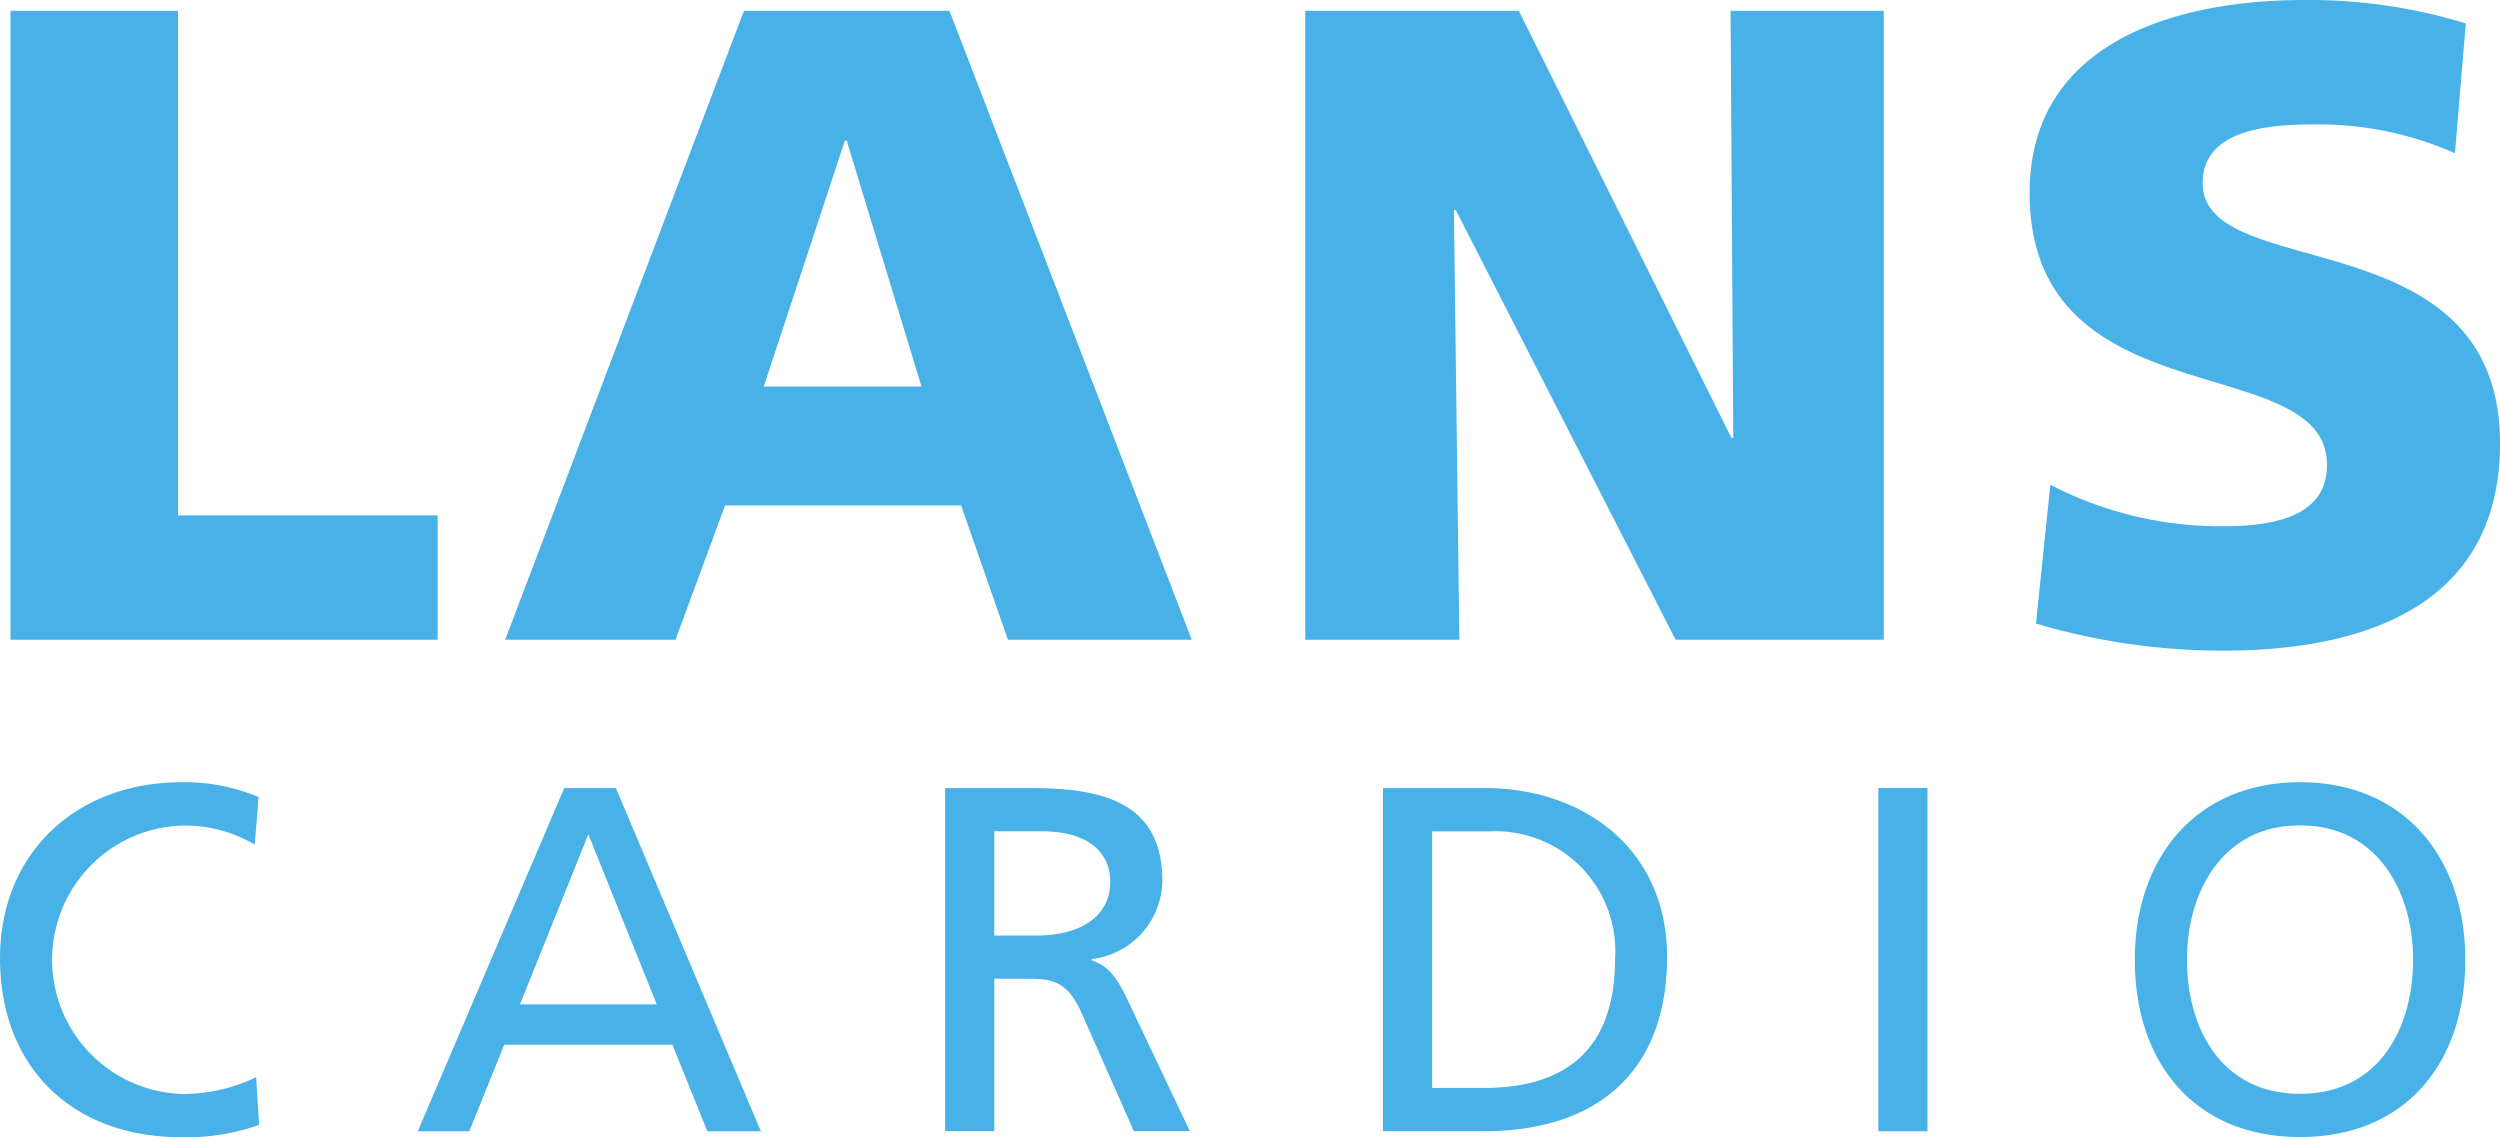
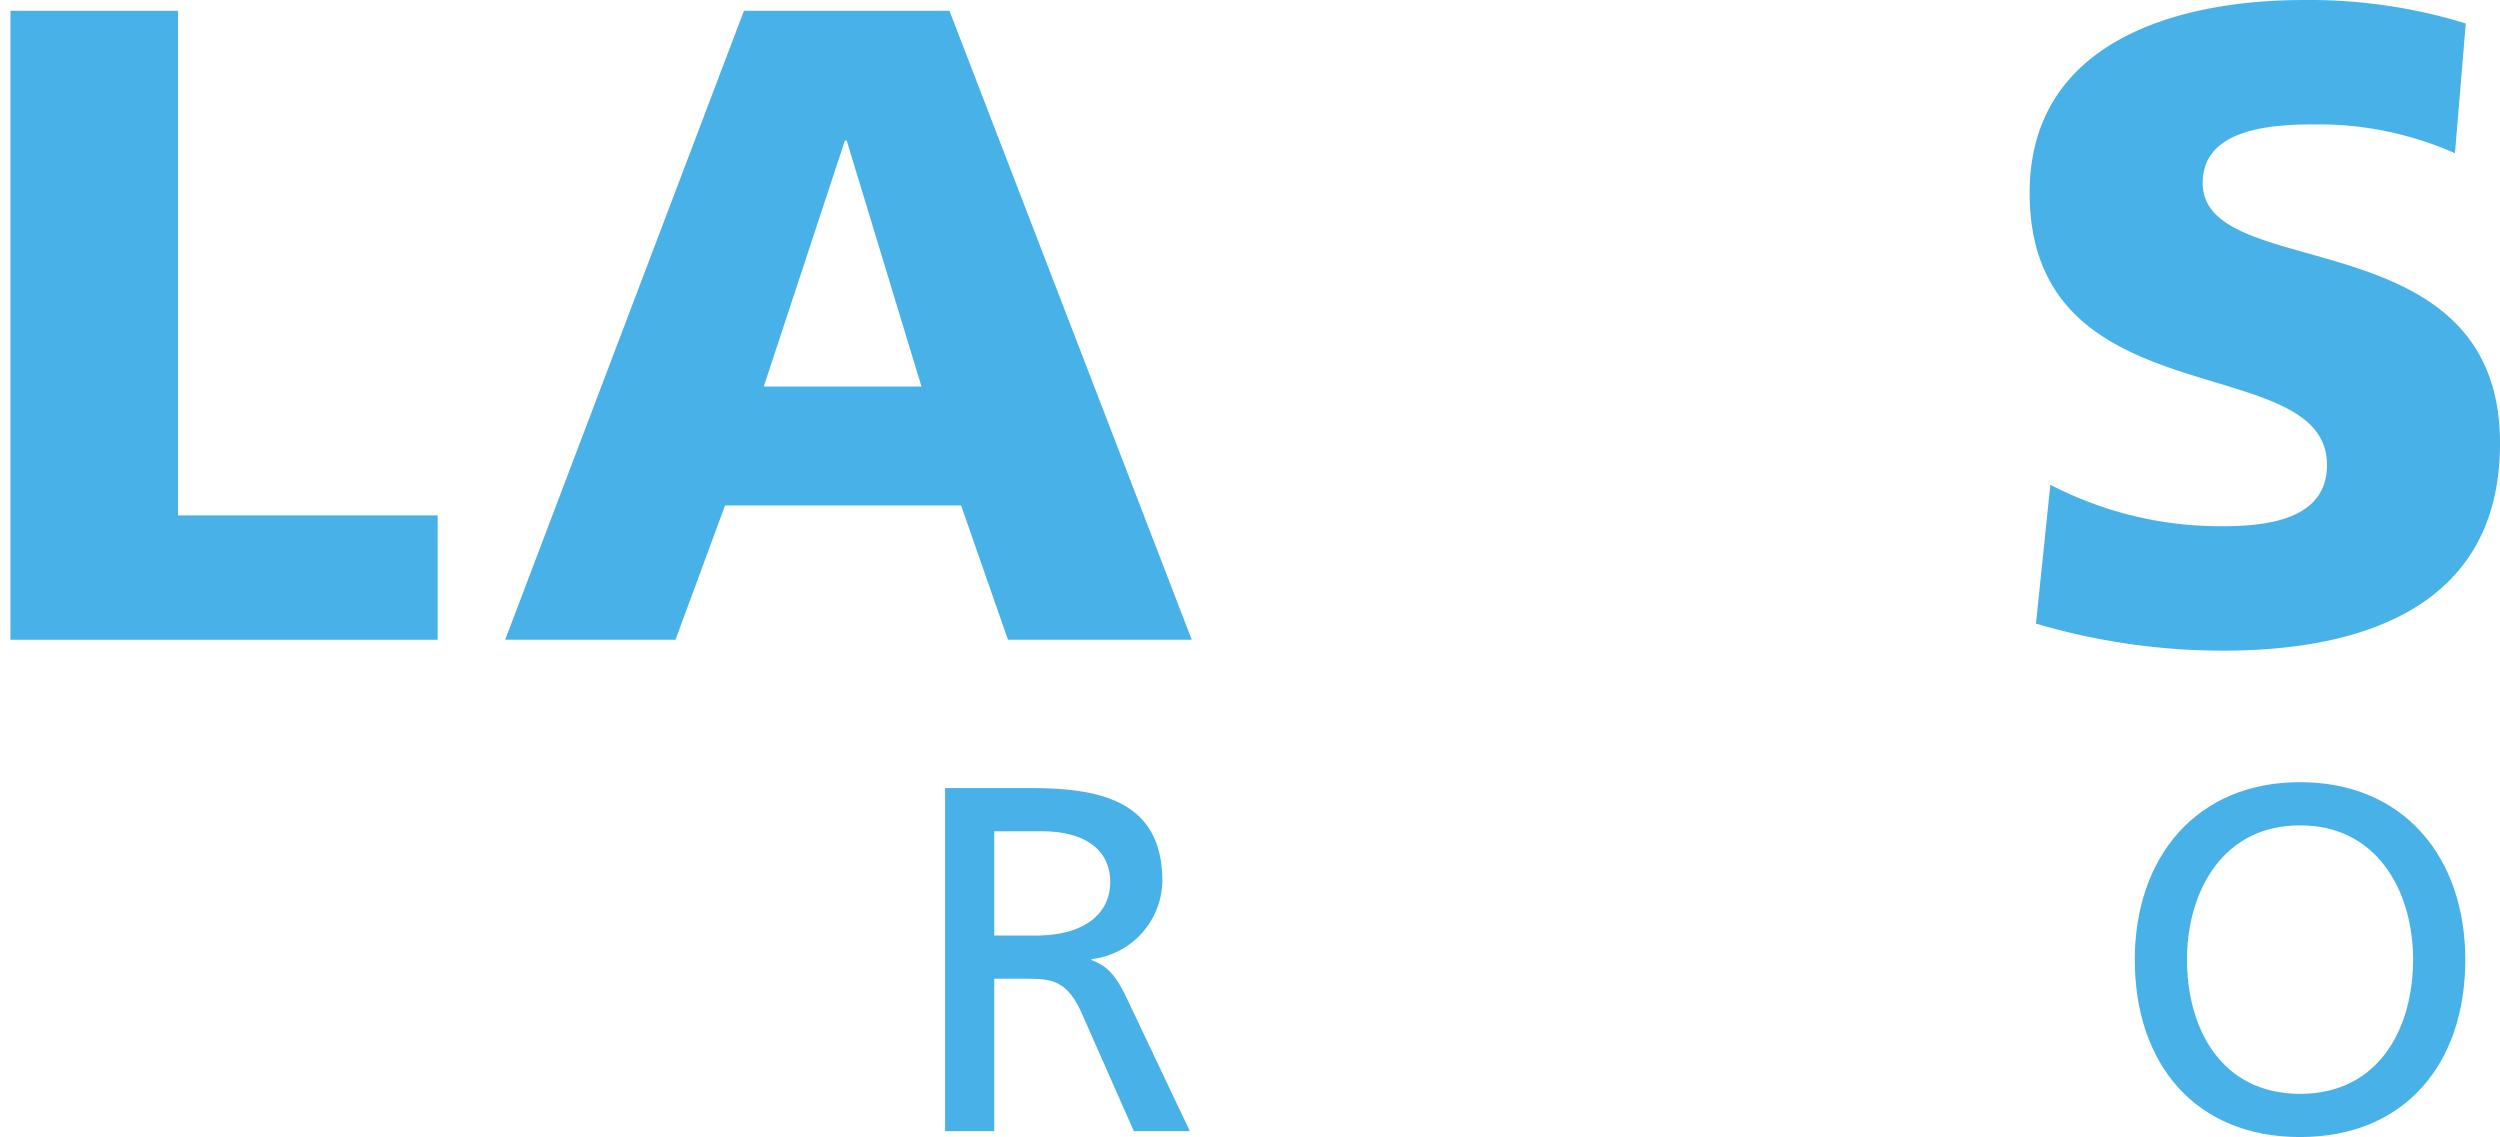
<svg xmlns="http://www.w3.org/2000/svg" viewBox="0 0 131.462 59.803">
  <path d="M2.528,6.475H11.341v26.535H24.992v6.54H2.528Z" transform="translate(-1.978 -5.908)" style="fill:#48b2e8" />
  <path d="M41.099,6.475H51.905L64.648,39.55h-9.667l-2.463-7.061h-12.413l-2.606,7.061H28.542ZM46.501,13.299h-.095L42.141,26.233h8.292Z" transform="translate(-1.978 -5.908)" style="fill:#48b2e8" />
-   <path d="M70.614,6.475H81.844L93.027,28.935h.095L92.979,6.475h8.056V39.55H90.089L78.527,16.948h-.096l.287,22.602H70.614Z" transform="translate(-1.978 -5.908)" style="fill:#48b2e8" />
  <path d="M109.795,31.398a19.37,19.37,0,0,0,9.098,2.181c2.795,0,5.449-.57,5.449-3.224,0-6.159-15.636-2.273-15.636-14.308,0-7.961,7.77-10.138,14.406-10.138a27.924,27.924,0,0,1,8.528,1.233l-.568,6.824a17.714,17.714,0,0,0-7.345-1.517c-2.228,0-5.922.189-5.922,3.079,0,5.355,15.636,1.752,15.636,13.694,0,8.578-7.201,10.9-14.546,10.9a34.677,34.677,0,0,1-9.856-1.422Z" transform="translate(-1.978 -5.908)" style="fill:#48b2e8" />
-   <path d="M15.372,50.321a7.261,7.261,0,0,0-3.723-1.003,7.06,7.06,0,0,0-.13,14.114,8.889,8.889,0,0,0,3.929-.88l.156,2.507a11.26,11.26,0,0,1-4.112.647c-5.713,0-9.513-3.676-9.513-9.409,0-5.557,4.034-9.255,9.539-9.255a9.965,9.965,0,0,1,4.06.78Z" transform="translate(-1.978 -5.908)" style="fill:#48b2e8" />
-   <path d="M31.649,47.347h2.715l7.625,18.048H39.173l-1.836-4.55H28.492l-1.835,4.55H23.946Zm1.267,2.431-3.594,8.943h7.191Z" transform="translate(-1.978 -5.908)" style="fill:#48b2e8" />
  <path d="M51.676,47.347h4.418c3.565,0,7.006.568,7.006,4.885a4.206,4.206,0,0,1-3.723,4.111v.051c.802.31,1.19.7,1.759,1.809l3.411,7.187h-2.946l-2.766-6.257c-.801-1.757-1.654-1.757-3.024-1.757H54.261v8.014H51.676Zm2.585,7.756h2.198c2.451,0,3.899-1.085,3.899-2.819,0-1.628-1.24-2.664-3.617-2.664H54.261Z" transform="translate(-1.978 -5.908)" style="fill:#48b2e8" />
-   <path d="M74.7,47.347h5.325c5.348,0,9.617,3.309,9.617,8.867,0,6.048-3.676,9.177-9.617,9.177H74.7ZM77.286,63.117h2.714c4.446,0,6.907-2.147,6.907-6.796a6.296,6.296,0,0,0-6.593-6.694h-3.028Z" transform="translate(-1.978 -5.908)" style="fill:#48b2e8" />
-   <path d="M100.75,47.347h2.585v18.048h-2.585Z" transform="translate(-1.978 -5.908)" style="fill:#48b2e8" />
+   <path d="M100.75,47.347h2.585h-2.585Z" transform="translate(-1.978 -5.908)" style="fill:#48b2e8" />
  <path d="M122.925,47.038c5.48,0,8.69,3.982,8.69,9.331,0,5.48-3.178,9.331-8.69,9.331s-8.69-3.852-8.69-9.331C114.239,51.019,117.445,47.038,122.925,47.038Zm0,16.39c4.162,0,5.945-3.465,5.945-7.058,0-3.676-1.964-7.083-5.945-7.057-3.982-.027-5.945,3.386-5.945,7.057-.001,3.593,1.783,7.058,5.945,7.058Z" transform="translate(-1.978 -5.908)" style="fill:#48b2e8" />
</svg>